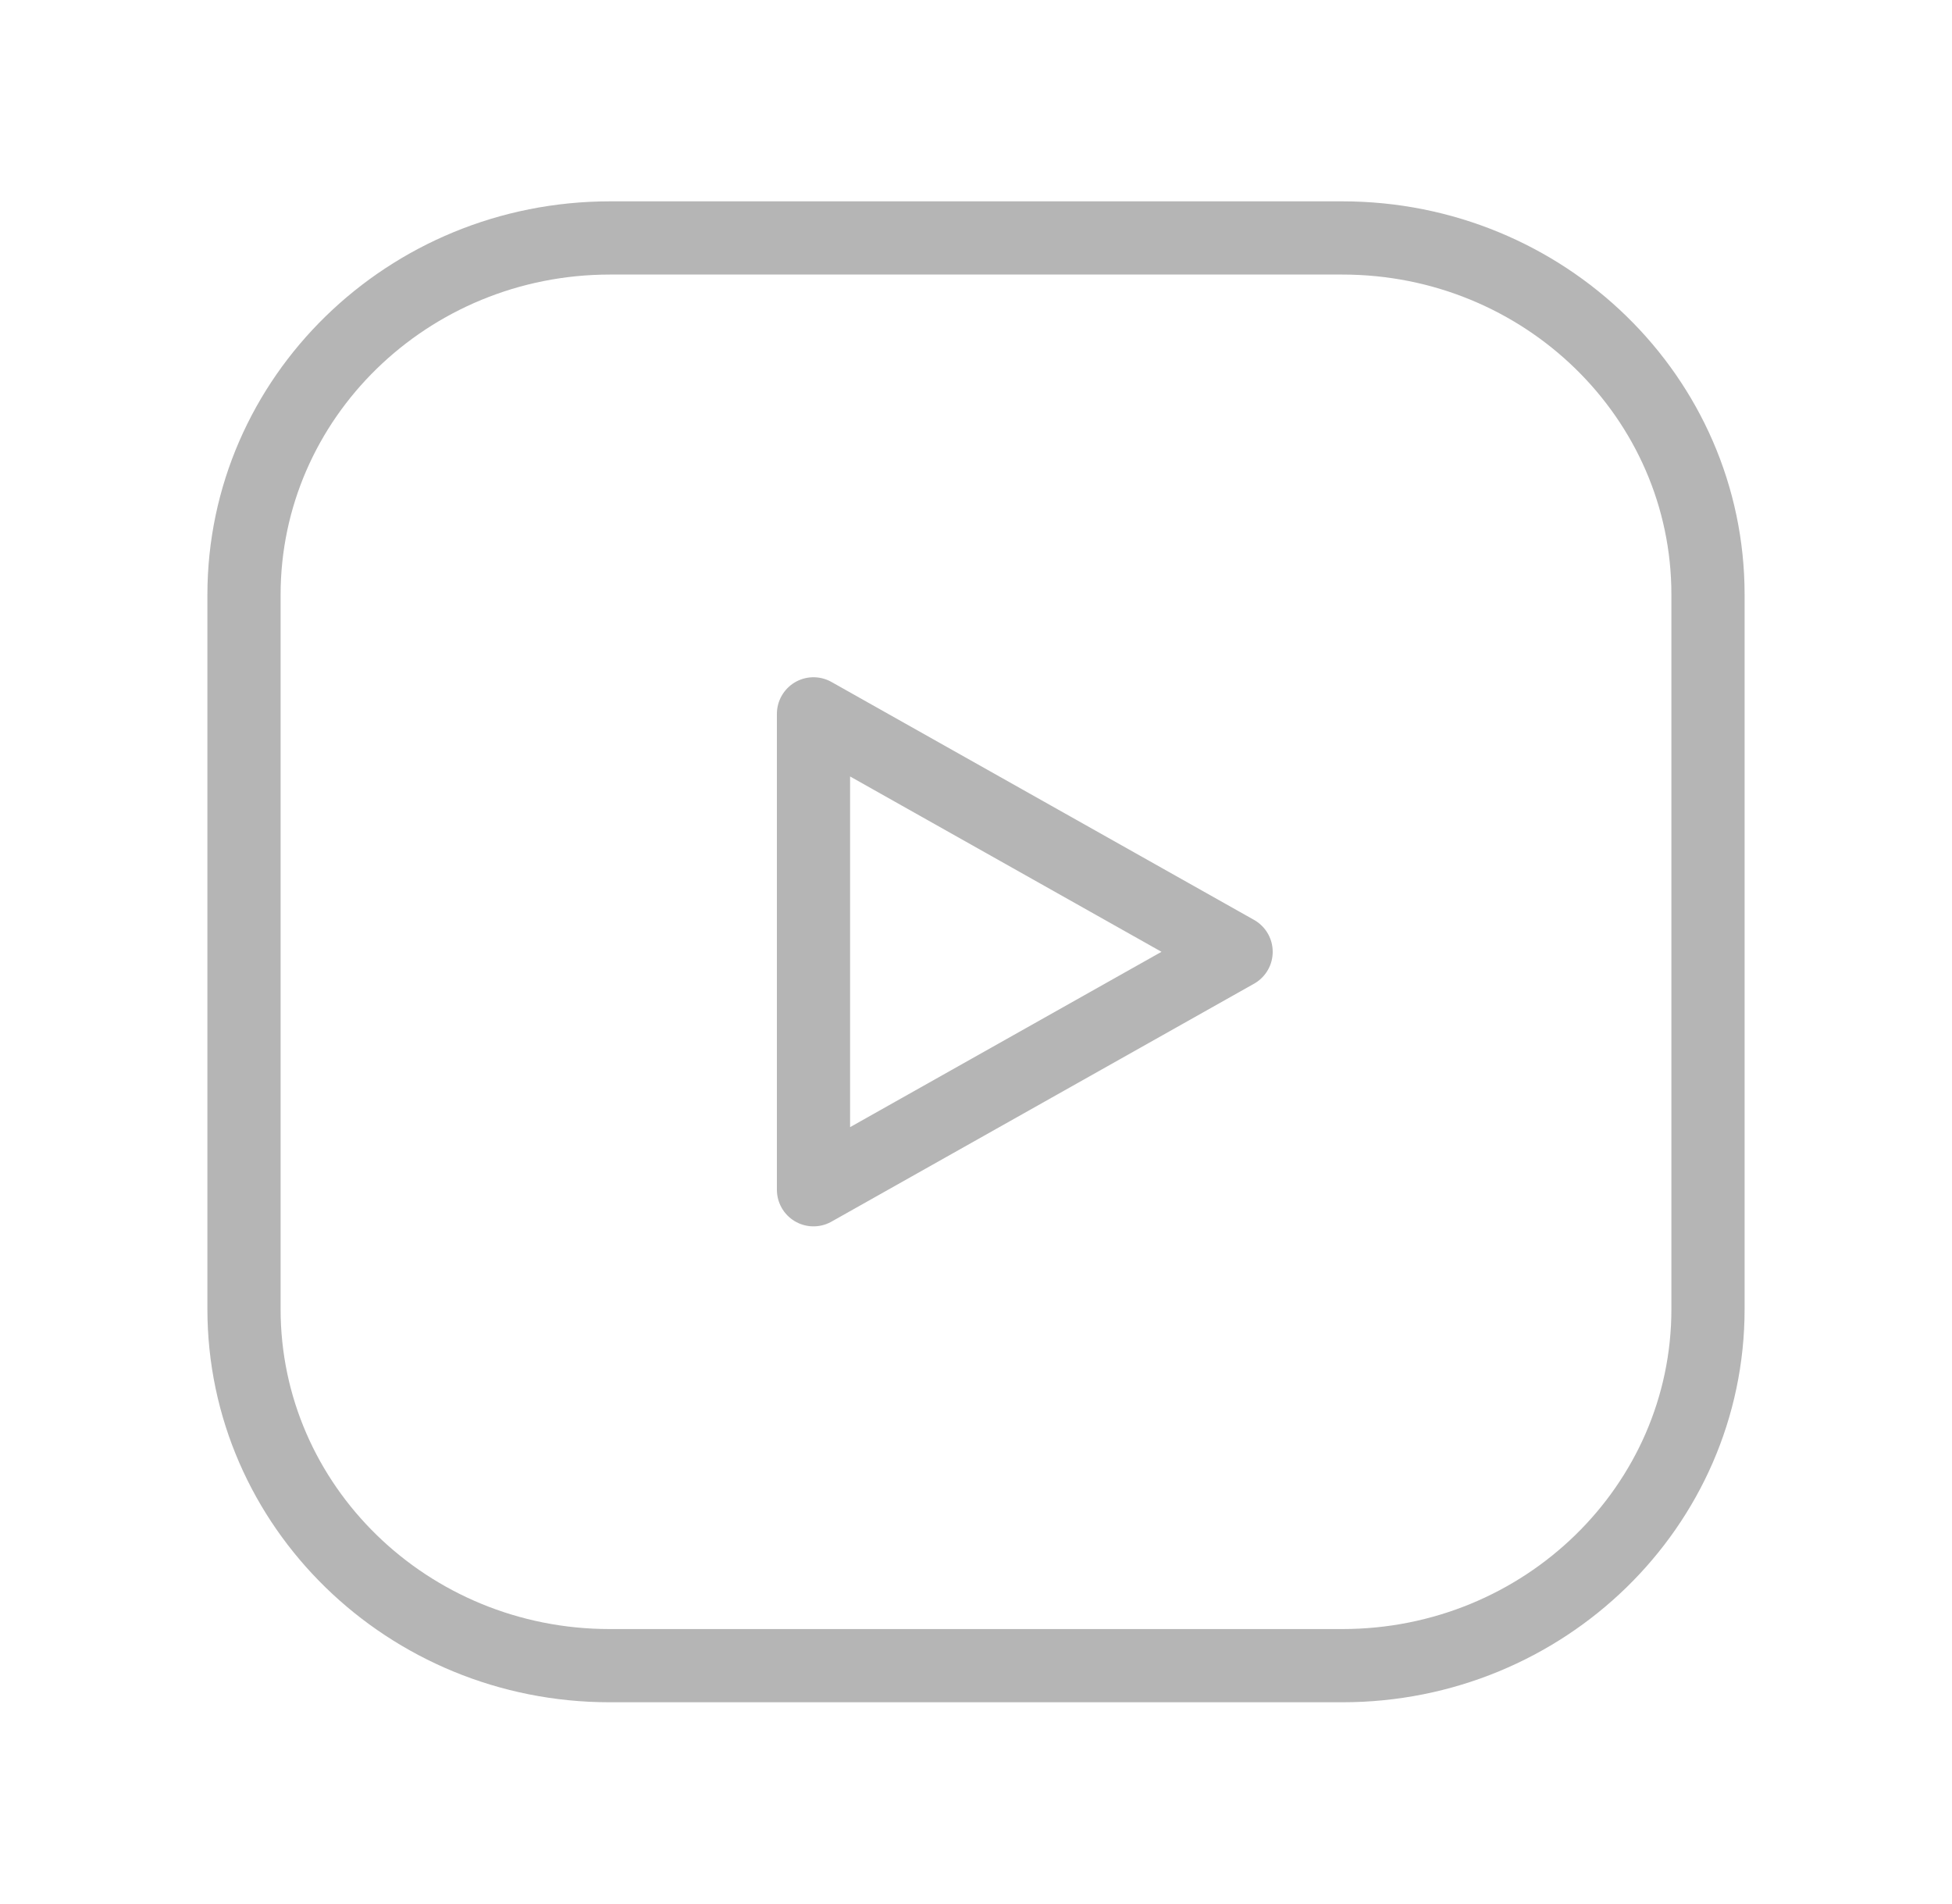
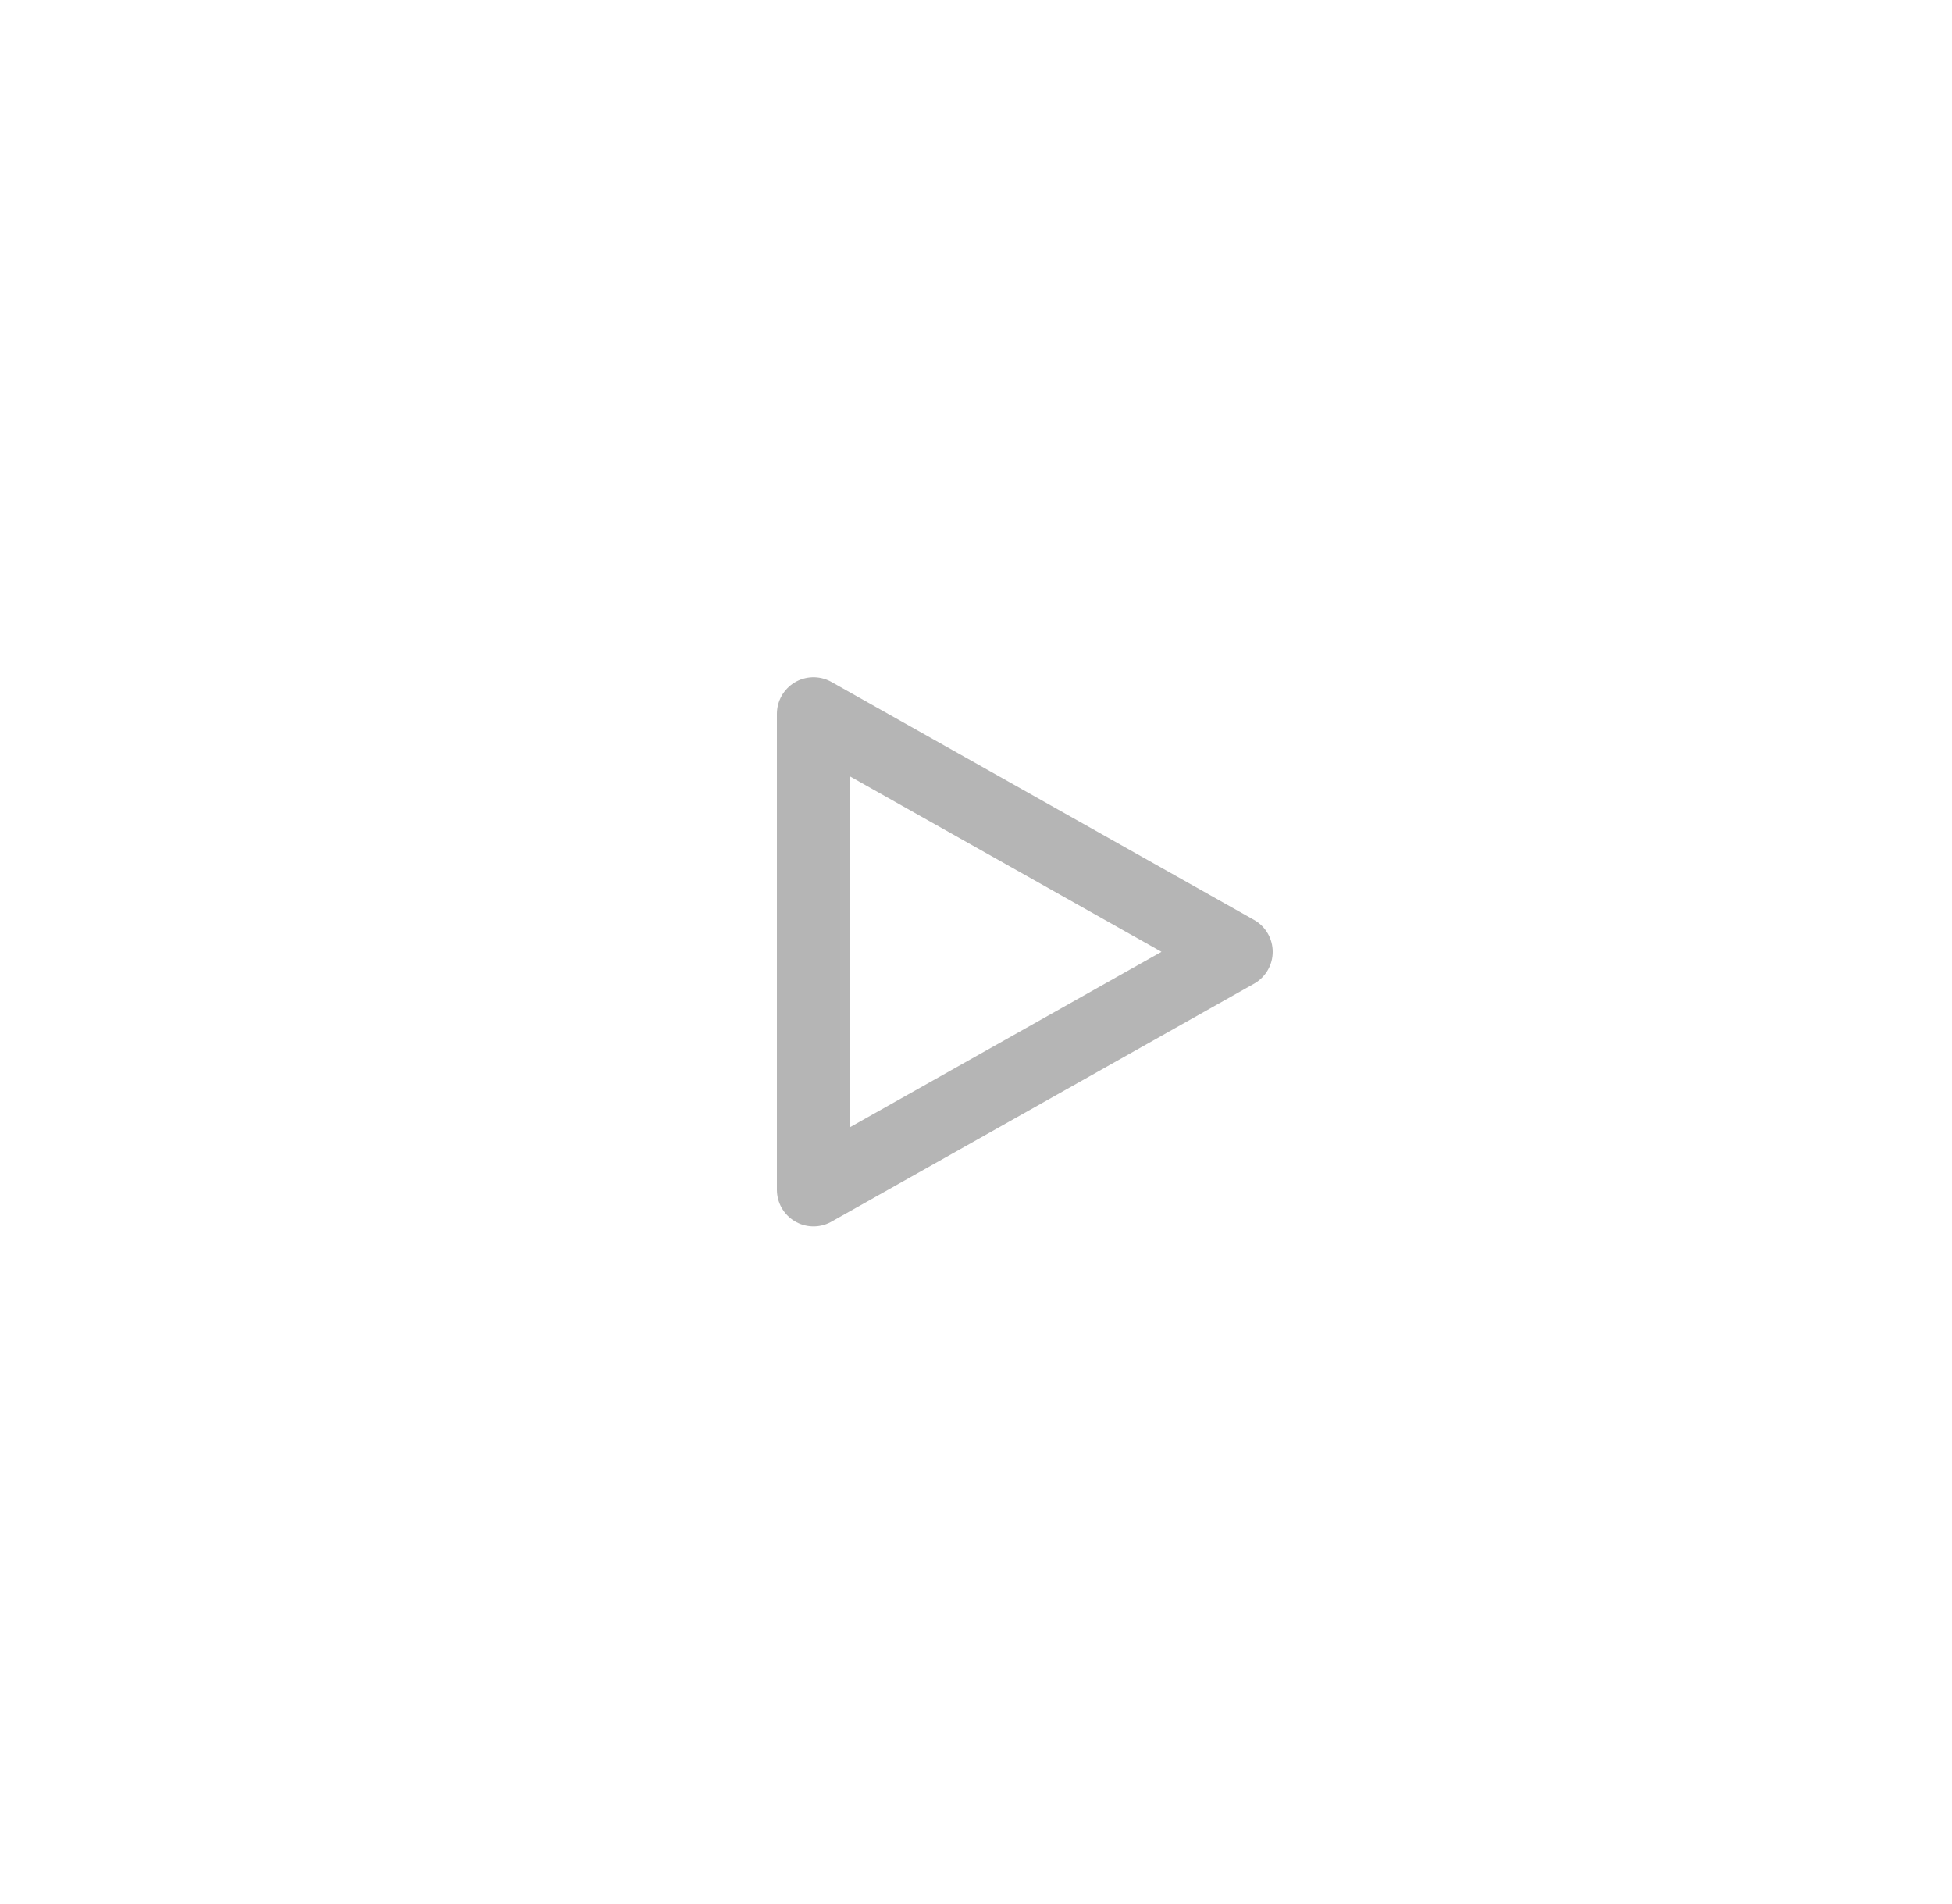
<svg xmlns="http://www.w3.org/2000/svg" width="40" height="39" viewBox="0 0 40 39" fill="none">
  <path fill-rule="evenodd" clip-rule="evenodd" d="M16.67 24.375L25.33 19.5L16.67 14.625V24.375Z" stroke="#B5B5B5" stroke-width="1.5" stroke-linecap="round" stroke-linejoin="round" />
-   <path fill-rule="evenodd" clip-rule="evenodd" d="M12.5 4.875H27.507C31.645 4.875 35 8.146 35 12.181V26.821C35 30.854 31.645 34.125 27.507 34.125H12.493C8.355 34.125 5 30.854 5 26.819V12.188C5 8.149 8.358 4.875 12.5 4.875V4.875Z" stroke="#B5B5B5" stroke-width="1.5" stroke-linecap="round" stroke-linejoin="round" />
</svg>